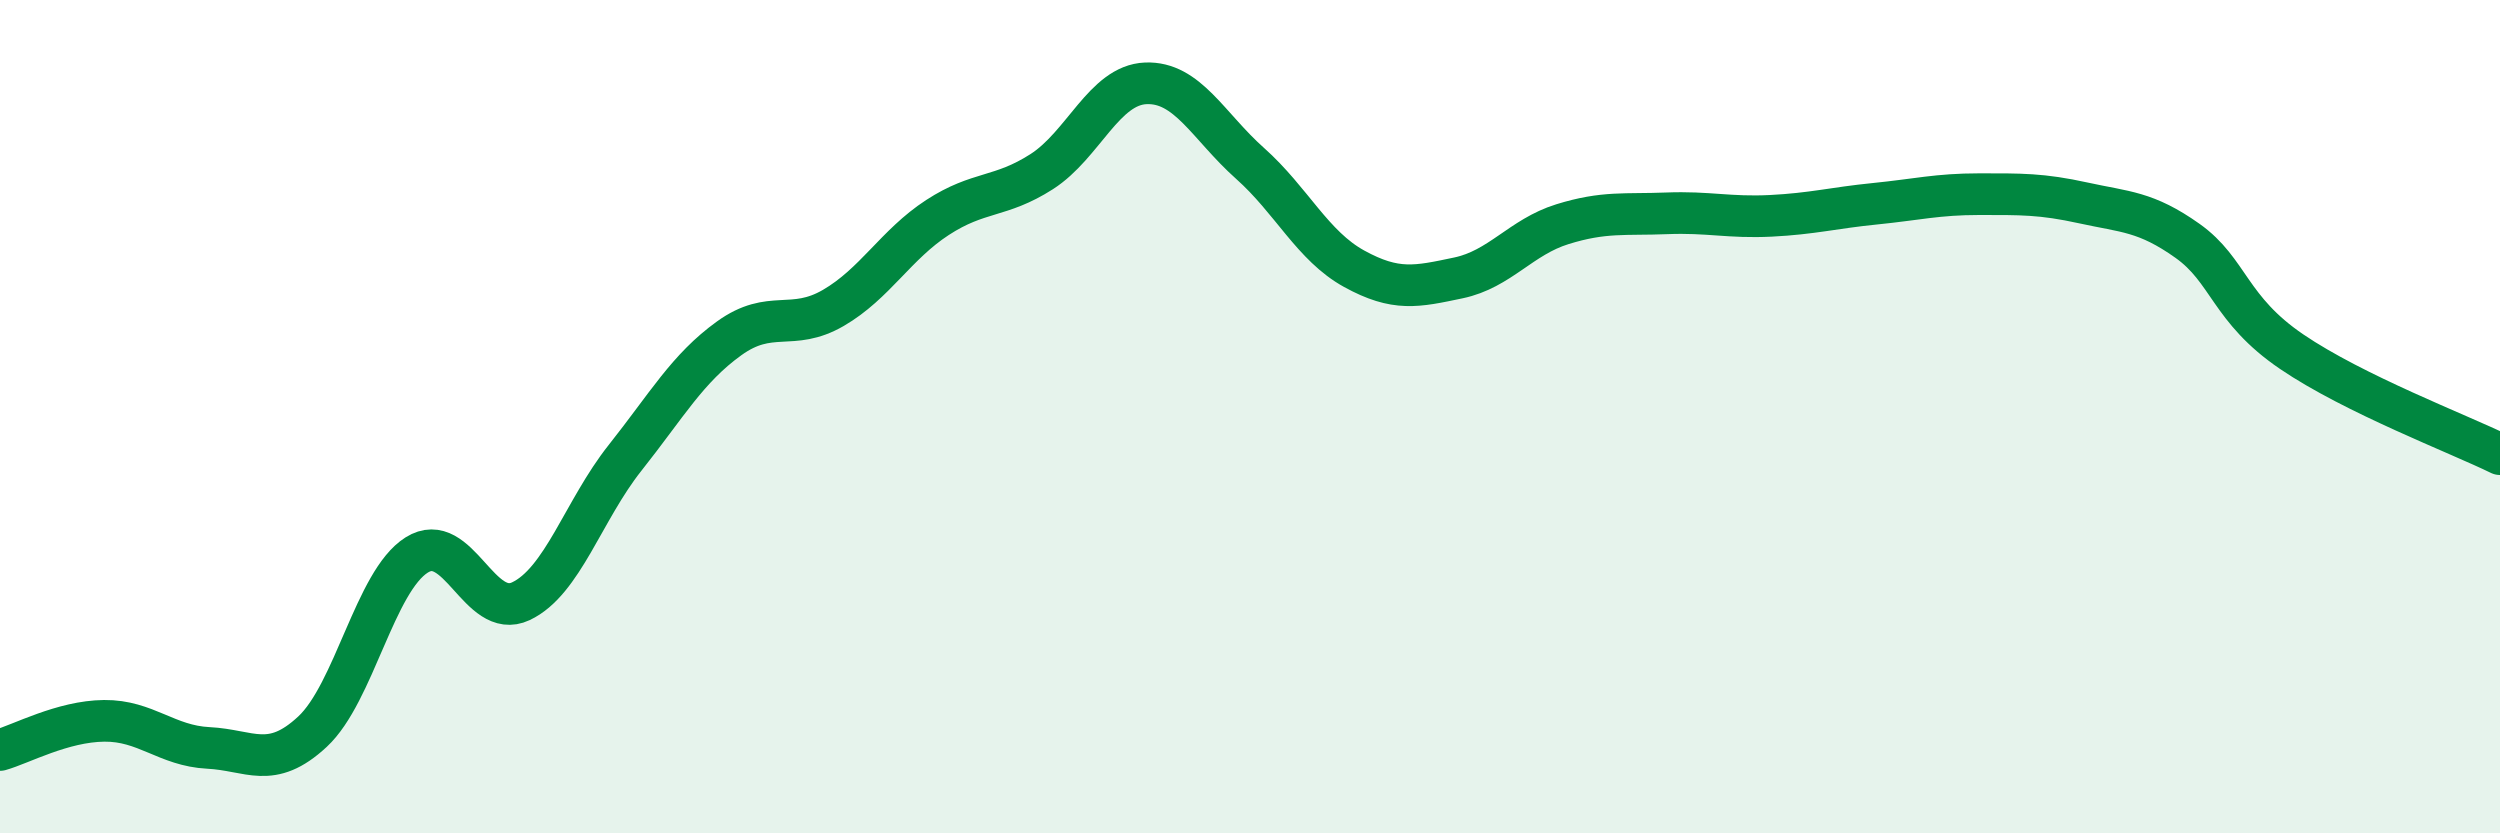
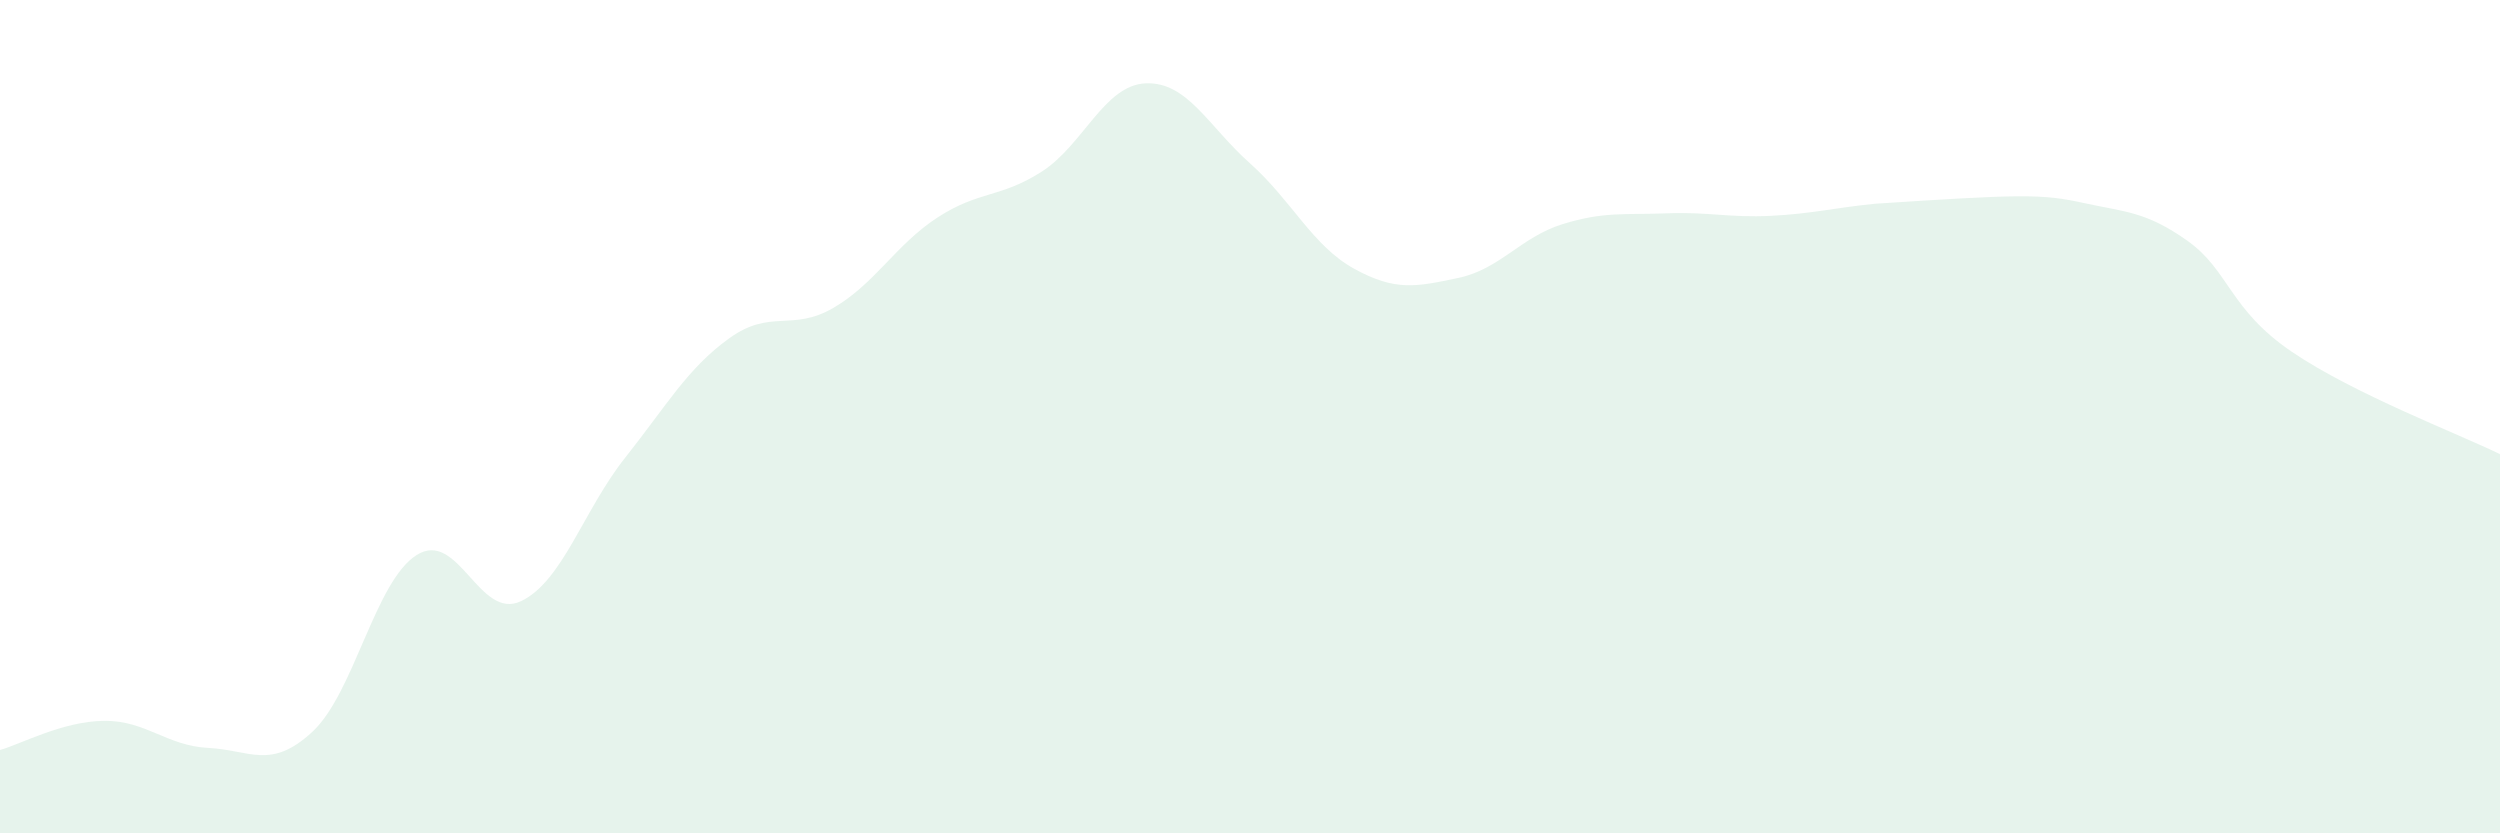
<svg xmlns="http://www.w3.org/2000/svg" width="60" height="20" viewBox="0 0 60 20">
-   <path d="M 0,18 C 0.5,17.86 1.5,17.31 2.5,17.3 C 3.5,17.29 4,17.9 5,17.95 C 6,18 6.5,18.49 7.5,17.56 C 8.5,16.63 9,13.95 10,13.32 C 11,12.69 11.5,14.9 12.5,14.43 C 13.5,13.96 14,12.25 15,10.99 C 16,9.73 16.5,8.84 17.5,8.12 C 18.5,7.4 19,7.97 20,7.39 C 21,6.81 21.5,5.87 22.5,5.22 C 23.5,4.57 24,4.76 25,4.12 C 26,3.48 26.5,2.04 27.5,2 C 28.5,1.96 29,3.03 30,3.92 C 31,4.81 31.5,5.9 32.5,6.45 C 33.5,7 34,6.88 35,6.67 C 36,6.46 36.5,5.69 37.5,5.38 C 38.5,5.07 39,5.16 40,5.12 C 41,5.08 41.5,5.23 42.5,5.18 C 43.5,5.13 44,4.99 45,4.89 C 46,4.79 46.5,4.66 47.5,4.66 C 48.5,4.66 49,4.65 50,4.87 C 51,5.09 51.5,5.07 52.5,5.78 C 53.5,6.49 53.5,7.42 55,8.44 C 56.5,9.46 59,10.41 60,10.9L60 20L0 20Z" fill="#008740" opacity="0.1" stroke-linecap="round" stroke-linejoin="round" />
-   <path d="M 0,18 C 0.5,17.86 1.5,17.31 2.5,17.3 C 3.5,17.29 4,17.9 5,17.95 C 6,18 6.5,18.49 7.5,17.56 C 8.5,16.63 9,13.95 10,13.32 C 11,12.69 11.5,14.9 12.5,14.43 C 13.5,13.96 14,12.25 15,10.99 C 16,9.73 16.5,8.84 17.5,8.12 C 18.5,7.4 19,7.97 20,7.39 C 21,6.81 21.5,5.87 22.5,5.22 C 23.5,4.57 24,4.76 25,4.12 C 26,3.48 26.5,2.04 27.5,2 C 28.5,1.96 29,3.03 30,3.92 C 31,4.81 31.5,5.9 32.5,6.45 C 33.5,7 34,6.88 35,6.67 C 36,6.46 36.5,5.69 37.5,5.38 C 38.5,5.07 39,5.16 40,5.12 C 41,5.08 41.5,5.23 42.5,5.18 C 43.5,5.13 44,4.99 45,4.89 C 46,4.79 46.5,4.66 47.5,4.66 C 48.5,4.66 49,4.65 50,4.87 C 51,5.09 51.5,5.07 52.5,5.78 C 53.5,6.49 53.5,7.42 55,8.44 C 56.5,9.46 59,10.41 60,10.9" stroke="#008740" stroke-width="1" fill="none" stroke-linecap="round" stroke-linejoin="round" />
+   <path d="M 0,18 C 0.5,17.86 1.5,17.31 2.5,17.3 C 3.5,17.29 4,17.9 5,17.95 C 6,18 6.5,18.49 7.5,17.56 C 8.5,16.63 9,13.95 10,13.32 C 11,12.69 11.5,14.9 12.5,14.43 C 13.5,13.96 14,12.25 15,10.99 C 16,9.73 16.5,8.84 17.5,8.12 C 18.5,7.4 19,7.97 20,7.39 C 21,6.81 21.5,5.87 22.5,5.22 C 23.5,4.57 24,4.76 25,4.12 C 26,3.48 26.5,2.04 27.5,2 C 28.5,1.96 29,3.03 30,3.92 C 31,4.81 31.5,5.9 32.5,6.45 C 33.5,7 34,6.88 35,6.67 C 36,6.46 36.5,5.69 37.5,5.38 C 38.5,5.07 39,5.16 40,5.12 C 41,5.08 41.5,5.23 42.5,5.18 C 43.5,5.13 44,4.99 45,4.89 C 48.5,4.66 49,4.65 50,4.87 C 51,5.09 51.5,5.07 52.5,5.78 C 53.5,6.49 53.5,7.42 55,8.44 C 56.5,9.46 59,10.41 60,10.9L60 20L0 20Z" fill="#008740" opacity="0.1" stroke-linecap="round" stroke-linejoin="round" />
</svg>